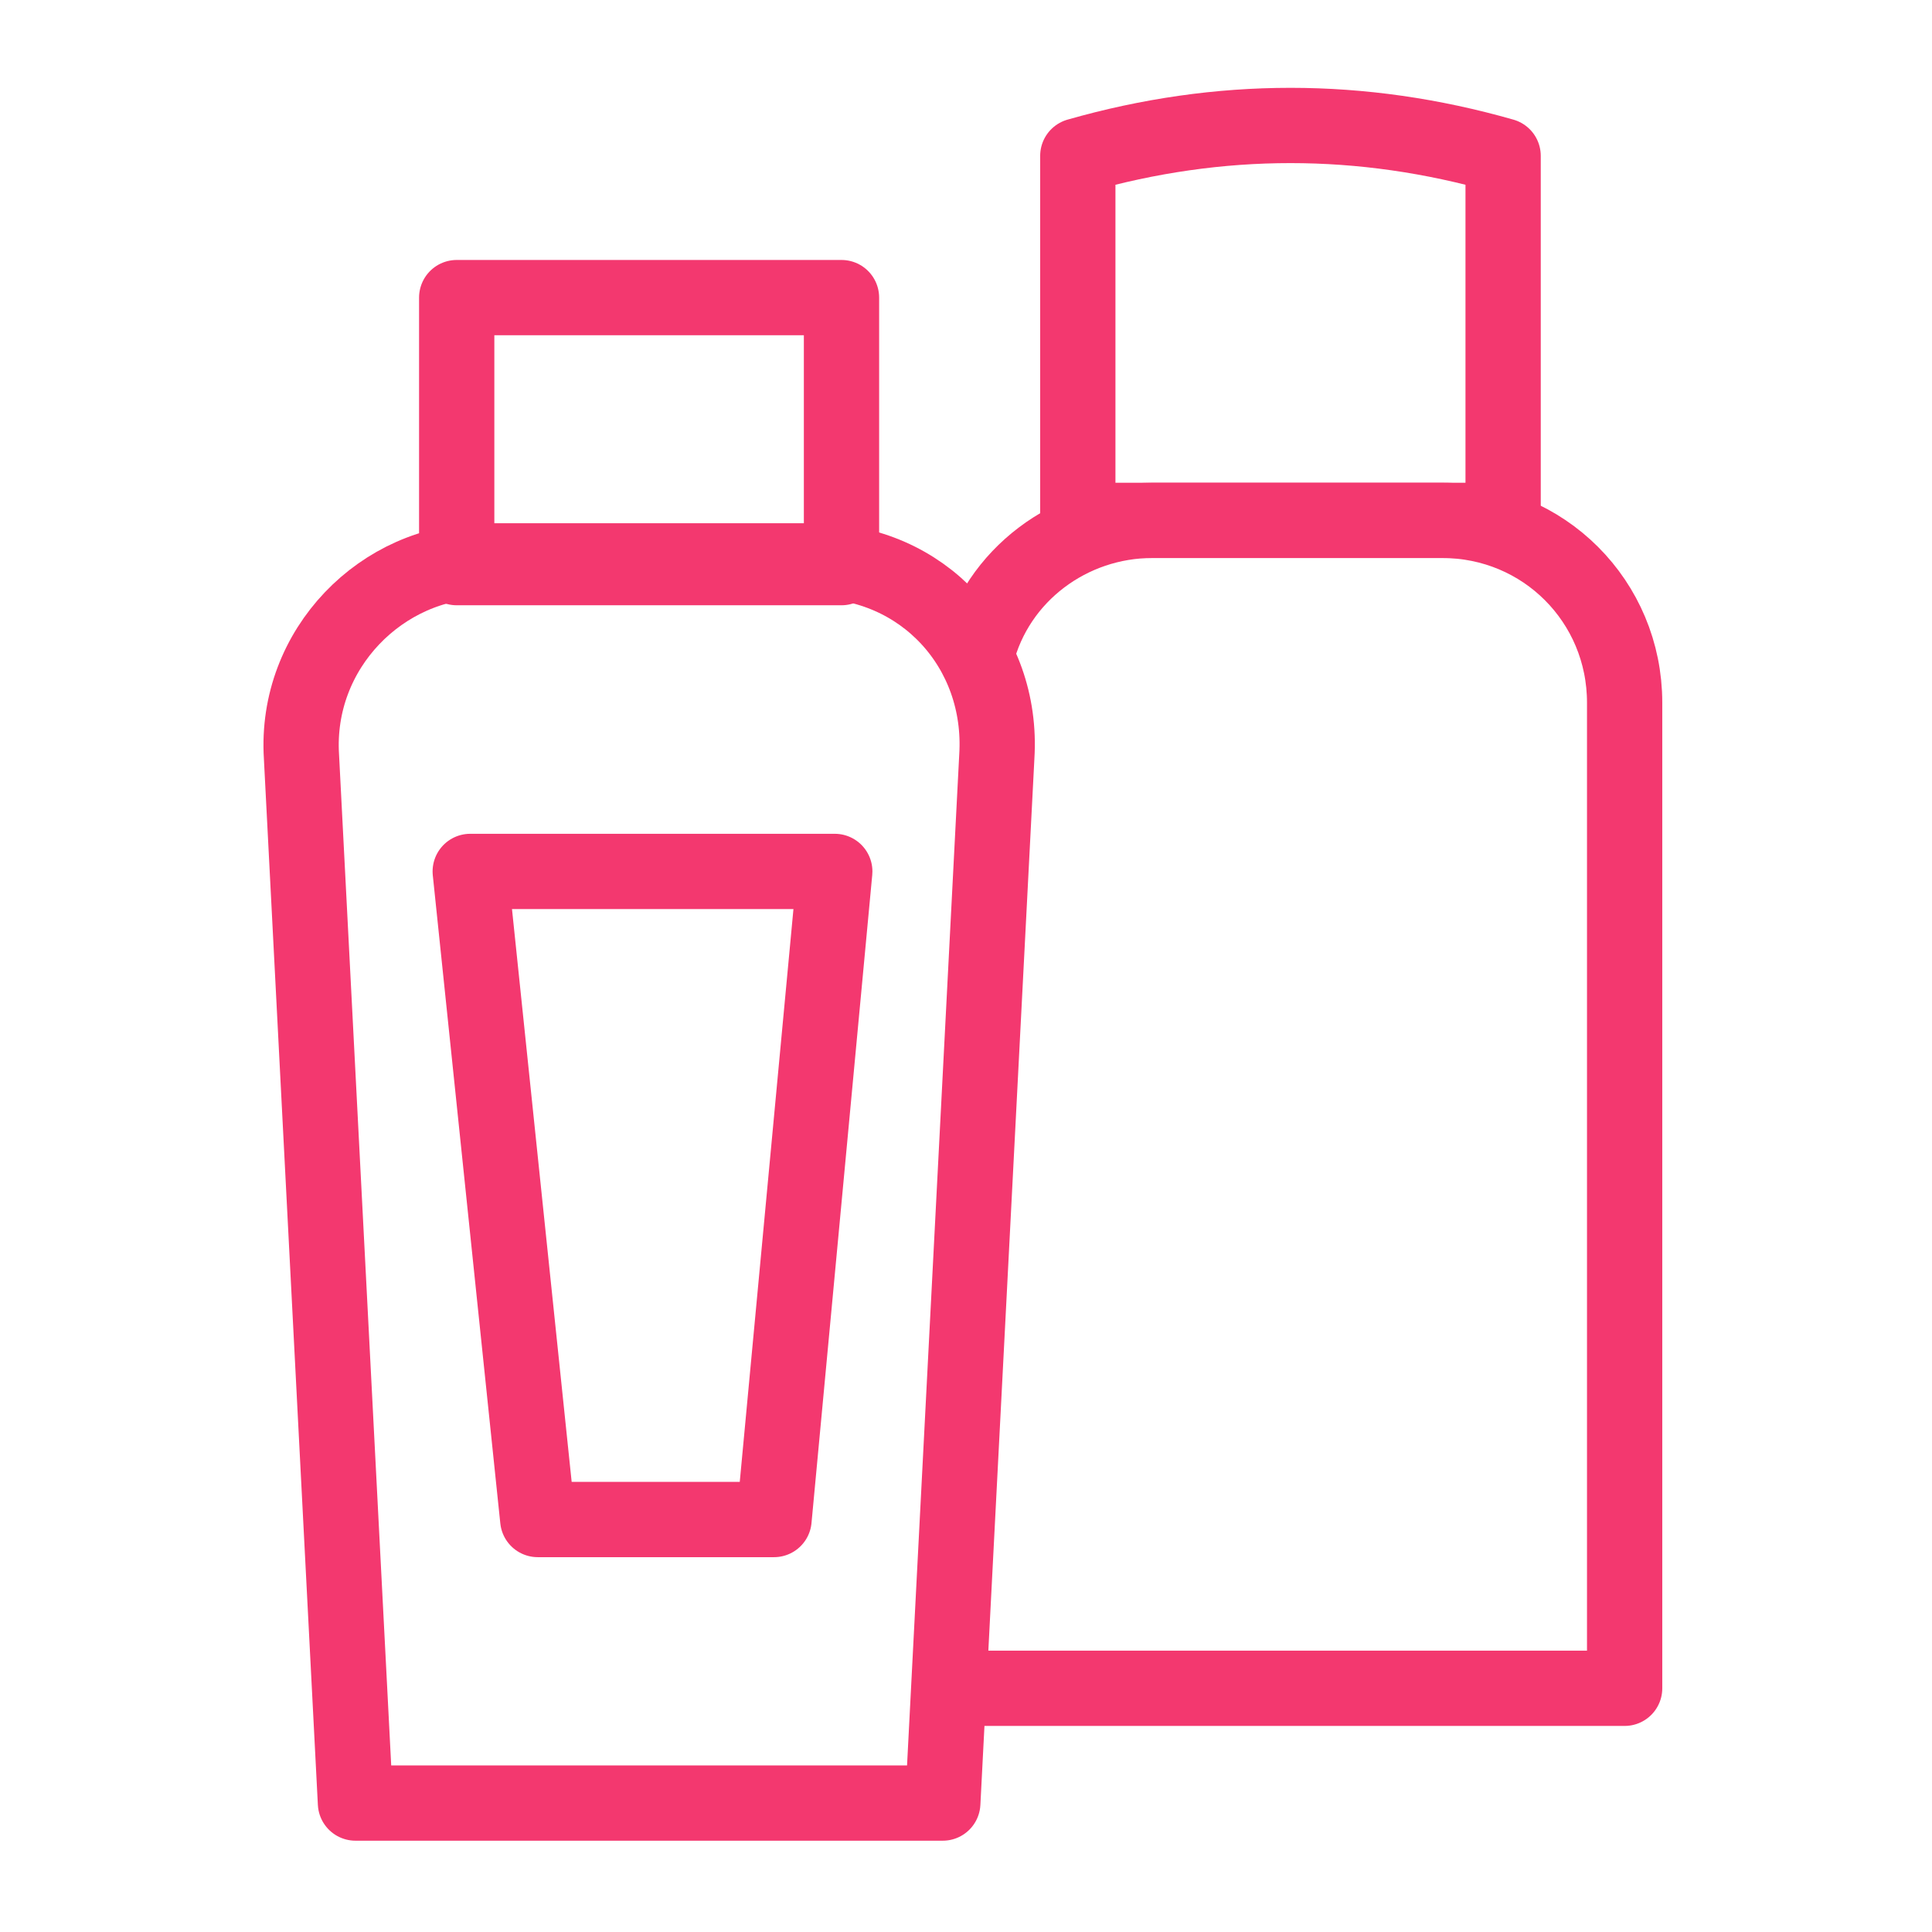
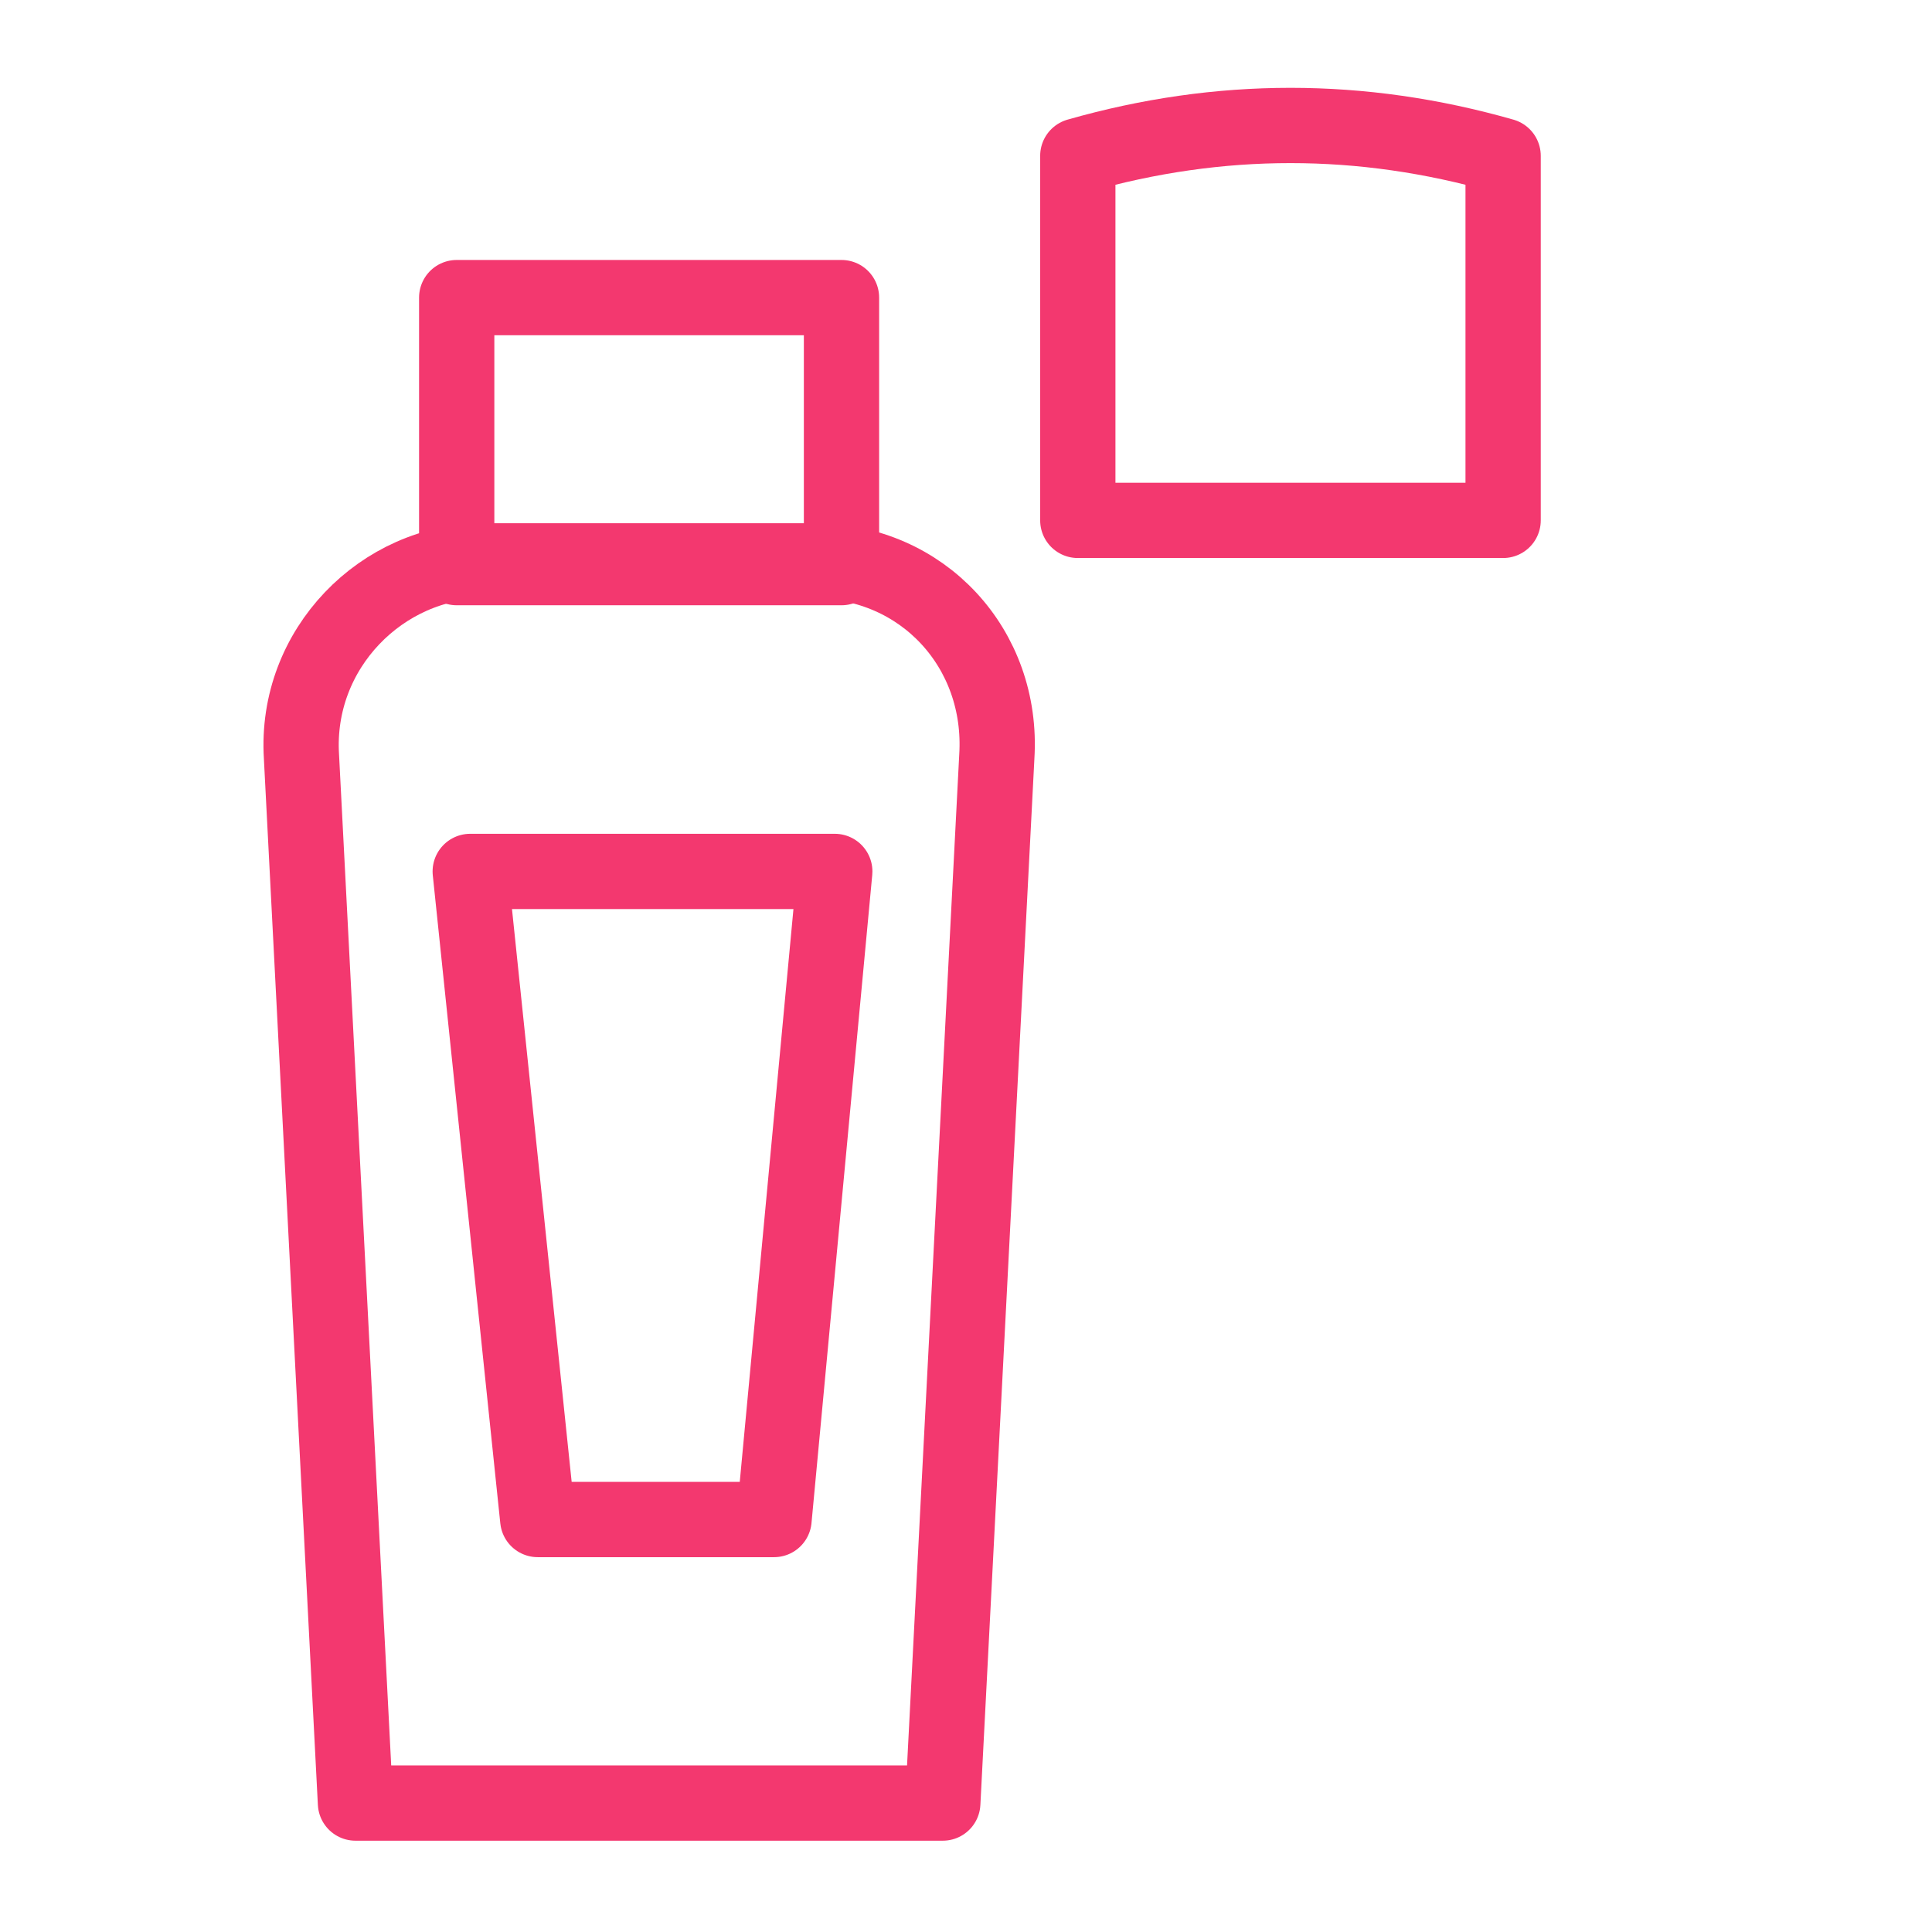
<svg xmlns="http://www.w3.org/2000/svg" width="77" height="77" viewBox="0 0 77 77" fill="none">
  <path d="M37.575 71.861H14.167L12.015 30.157C11.745 25.852 15.243 22.354 19.279 22.354H32.463C36.768 22.354 39.997 25.852 39.728 30.157L37.575 71.861Z" stroke="#F3386F" stroke-width="3" stroke-miterlimit="10" stroke-linecap="round" stroke-linejoin="round" />
  <path d="M33.538 11.861H18.202V22.623H33.538V11.861Z" stroke="#F3386F" stroke-width="3" stroke-miterlimit="10" stroke-linecap="round" stroke-linejoin="round" />
  <path d="M30.849 60.561H21.432L18.741 34.731H33.27L30.849 60.561Z" stroke="#F3386F" stroke-width="3" stroke-miterlimit="10" stroke-linecap="round" stroke-linejoin="round" />
-   <path d="M37.844 67.287H64.75V28.005C64.75 23.969 61.521 20.74 57.485 20.74H45.916C42.687 20.74 39.727 22.892 38.92 26.121" stroke="#F3386F" stroke-width="3" stroke-miterlimit="10" stroke-linecap="round" stroke-linejoin="round" />
  <path d="M59.907 20.74H42.956V6.211C48.606 4.597 54.257 4.597 59.907 6.211V20.74Z" stroke="#F3386F" stroke-width="3" stroke-miterlimit="10" stroke-linecap="round" stroke-linejoin="round" />
</svg>